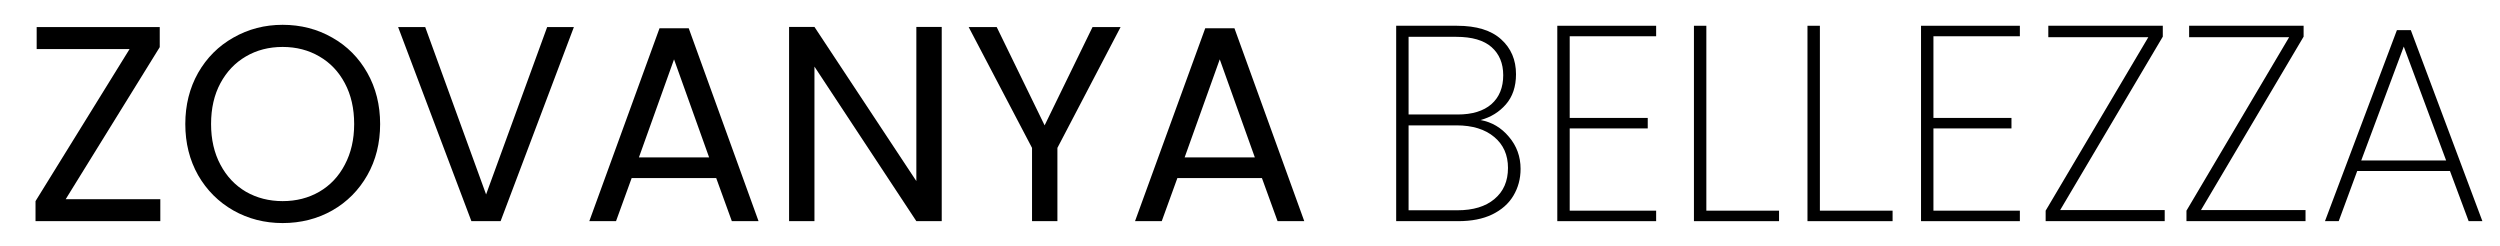
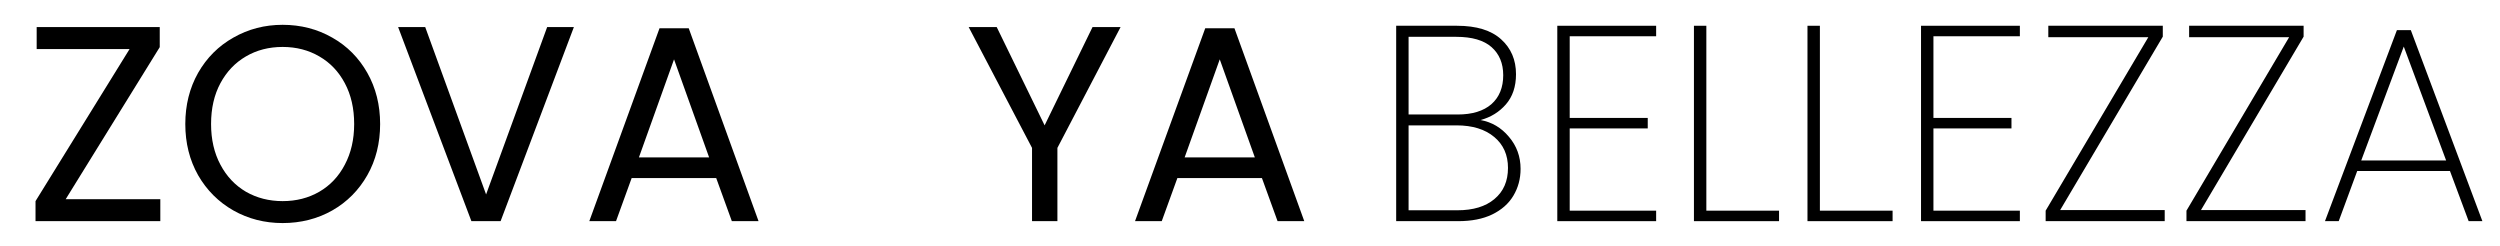
<svg xmlns="http://www.w3.org/2000/svg" height="20.125" width="204.72" style="max-height: 500px" zoomAndPan="magnify" viewBox="16.08 14.854 204.72 20.125" preserveAspectRatio="xMidYMid meet" version="1.0">
  <defs>
    <g />
  </defs>
  <g fill="#000000" fill-opacity="1">
    <g transform="translate(17.942, 32.964)">
      <g>
        <path d="M 3.516 -1.797 L 11.266 -1.797 L 11.266 0 L 1.047 0 L 1.047 -1.641 L 8.75 -14.094 L 1.141 -14.094 L 1.141 -15.891 L 11.219 -15.891 L 11.219 -14.25 Z M 3.516 -1.797" />
      </g>
    </g>
  </g>
  <g fill="#000000" fill-opacity="1">
    <g transform="translate(30.27, 32.964)">
      <g>
        <path d="M 8.953 0.156 C 7.484 0.156 6.141 -0.188 4.922 -0.875 C 3.703 -1.57 2.738 -2.535 2.031 -3.766 C 1.332 -5.004 0.984 -6.398 0.984 -7.953 C 0.984 -9.504 1.332 -10.898 2.031 -12.141 C 2.738 -13.379 3.703 -14.344 4.922 -15.031 C 6.141 -15.727 7.484 -16.078 8.953 -16.078 C 10.441 -16.078 11.797 -15.727 13.016 -15.031 C 14.234 -14.344 15.191 -13.379 15.891 -12.141 C 16.586 -10.91 16.938 -9.516 16.938 -7.953 C 16.938 -6.391 16.586 -4.992 15.891 -3.766 C 15.191 -2.535 14.234 -1.57 13.016 -0.875 C 11.797 -0.188 10.441 0.156 8.953 0.156 Z M 8.953 -1.641 C 10.066 -1.641 11.066 -1.895 11.953 -2.406 C 12.848 -2.926 13.547 -3.664 14.047 -4.625 C 14.555 -5.582 14.812 -6.691 14.812 -7.953 C 14.812 -9.234 14.555 -10.348 14.047 -11.297 C 13.547 -12.242 12.852 -12.973 11.969 -13.484 C 11.082 -14.004 10.078 -14.266 8.953 -14.266 C 7.828 -14.266 6.82 -14.004 5.938 -13.484 C 5.062 -12.973 4.367 -12.242 3.859 -11.297 C 3.348 -10.348 3.094 -9.234 3.094 -7.953 C 3.094 -6.691 3.348 -5.582 3.859 -4.625 C 4.367 -3.664 5.066 -2.926 5.953 -2.406 C 6.848 -1.895 7.848 -1.641 8.953 -1.641 Z M 8.953 -1.641" />
      </g>
    </g>
  </g>
  <g fill="#000000" fill-opacity="1">
    <g transform="translate(48.182, 32.964)">
      <g>
        <path d="M 14.891 -15.891 L 8.891 0 L 6.5 0 L 0.5 -15.891 L 2.719 -15.891 L 7.703 -2.188 L 12.703 -15.891 Z M 14.891 -15.891" />
      </g>
    </g>
  </g>
  <g fill="#000000" fill-opacity="1">
    <g transform="translate(63.587, 32.964)">
      <g>
        <path d="M 11.141 -3.531 L 4.219 -3.531 L 2.938 0 L 0.75 0 L 6.5 -15.797 L 8.891 -15.797 L 14.609 0 L 12.422 0 Z M 10.562 -5.219 L 7.688 -13.25 L 4.812 -5.219 Z M 10.562 -5.219" />
      </g>
    </g>
  </g>
  <g fill="#000000" fill-opacity="1">
    <g transform="translate(78.946, 32.964)">
      <g>
-         <path d="M 14.25 0 L 12.172 0 L 3.828 -12.656 L 3.828 0 L 1.75 0 L 1.75 -15.906 L 3.828 -15.906 L 12.172 -3.281 L 12.172 -15.906 L 14.25 -15.906 Z M 14.25 0" />
-       </g>
+         </g>
    </g>
  </g>
  <g fill="#000000" fill-opacity="1">
    <g transform="translate(94.966, 32.964)">
      <g>
        <path d="M 12.875 -15.891 L 7.703 -6 L 7.703 0 L 5.625 0 L 5.625 -6 L 0.438 -15.891 L 2.734 -15.891 L 6.656 -7.844 L 10.578 -15.891 Z M 12.875 -15.891" />
      </g>
    </g>
  </g>
  <g fill="#000000" fill-opacity="1">
    <g transform="translate(108.275, 32.964)">
      <g>
        <path d="M 11.141 -3.531 L 4.219 -3.531 L 2.938 0 L 0.75 0 L 6.5 -15.797 L 8.891 -15.797 L 14.609 0 L 12.422 0 Z M 10.562 -5.219 L 7.688 -13.25 L 4.812 -5.219 Z M 10.562 -5.219" />
      </g>
    </g>
  </g>
  <g fill="#000000" fill-opacity="1">
    <g transform="translate(128.535, 32.964)">
      <g>
        <path d="M 8.781 -8.281 C 9.707 -8.113 10.484 -7.656 11.109 -6.906 C 11.742 -6.164 12.062 -5.289 12.062 -4.281 C 12.062 -3.469 11.863 -2.734 11.469 -2.078 C 11.082 -1.43 10.504 -0.922 9.734 -0.547 C 8.973 -0.18 8.047 0 6.953 0 L 1.875 0 L 1.875 -16 L 6.859 -16 C 8.453 -16 9.656 -15.629 10.469 -14.891 C 11.281 -14.16 11.688 -13.207 11.688 -12.031 C 11.688 -11.02 11.41 -10.195 10.859 -9.562 C 10.316 -8.938 9.625 -8.508 8.781 -8.281 Z M 2.891 -8.734 L 6.906 -8.734 C 8.102 -8.734 9.023 -9.016 9.672 -9.578 C 10.316 -10.148 10.641 -10.941 10.641 -11.953 C 10.641 -12.922 10.32 -13.688 9.688 -14.25 C 9.051 -14.812 8.086 -15.094 6.797 -15.094 L 2.891 -15.094 Z M 6.891 -0.891 C 8.18 -0.891 9.191 -1.195 9.922 -1.812 C 10.66 -2.426 11.031 -3.273 11.031 -4.359 C 11.031 -5.422 10.656 -6.266 9.906 -6.891 C 9.156 -7.523 8.125 -7.844 6.812 -7.844 L 2.891 -7.844 L 2.891 -0.891 Z M 6.891 -0.891" />
      </g>
    </g>
  </g>
  <g fill="#000000" fill-opacity="1">
    <g transform="translate(141.729, 32.964)">
      <g>
        <path d="M 2.891 -15.141 L 2.891 -8.453 L 9.281 -8.453 L 9.281 -7.594 L 2.891 -7.594 L 2.891 -0.859 L 9.969 -0.859 L 9.969 0 L 1.875 0 L 1.875 -16 L 9.969 -16 L 9.969 -15.141 Z M 2.891 -15.141" />
      </g>
    </g>
  </g>
  <g fill="#000000" fill-opacity="1">
    <g transform="translate(152.918, 32.964)">
      <g>
        <path d="M 2.891 -0.859 L 8.844 -0.859 L 8.844 0 L 1.875 0 L 1.875 -16 L 2.891 -16 Z M 2.891 -0.859" />
      </g>
    </g>
  </g>
  <g fill="#000000" fill-opacity="1">
    <g transform="translate(162.216, 32.964)">
      <g>
        <path d="M 2.891 -0.859 L 8.844 -0.859 L 8.844 0 L 1.875 0 L 1.875 -16 L 2.891 -16 Z M 2.891 -0.859" />
      </g>
    </g>
  </g>
  <g fill="#000000" fill-opacity="1">
    <g transform="translate(171.514, 32.964)">
      <g>
        <path d="M 2.891 -15.141 L 2.891 -8.453 L 9.281 -8.453 L 9.281 -7.594 L 2.891 -7.594 L 2.891 -0.859 L 9.969 -0.859 L 9.969 0 L 1.875 0 L 1.875 -16 L 9.969 -16 L 9.969 -15.141 Z M 2.891 -15.141" />
      </g>
    </g>
  </g>
  <g fill="#000000" fill-opacity="1">
    <g transform="translate(182.703, 32.964)">
      <g>
        <path d="M 2.078 -0.906 L 10.641 -0.906 L 10.641 0 L 0.891 0 L 0.891 -0.859 L 9.297 -15.062 L 1.109 -15.062 L 1.109 -16 L 10.484 -16 L 10.484 -15.109 Z M 2.078 -0.906" />
      </g>
    </g>
  </g>
  <g fill="#000000" fill-opacity="1">
    <g transform="translate(194.234, 32.964)">
      <g>
        <path d="M 2.078 -0.906 L 10.641 -0.906 L 10.641 0 L 0.891 0 L 0.891 -0.859 L 9.297 -15.062 L 1.109 -15.062 L 1.109 -16 L 10.484 -16 L 10.484 -15.109 Z M 2.078 -0.906" />
      </g>
    </g>
  </g>
  <g fill="#000000" fill-opacity="1">
    <g transform="translate(205.764, 32.964)">
      <g>
        <path d="M 10.938 -4.109 L 3.344 -4.109 L 1.828 0 L 0.703 0 L 6.594 -15.641 L 7.734 -15.641 L 13.594 0 L 12.469 0 Z M 10.625 -4.969 L 7.156 -14.297 L 3.672 -4.969 Z M 10.625 -4.969" />
      </g>
    </g>
  </g>
</svg>